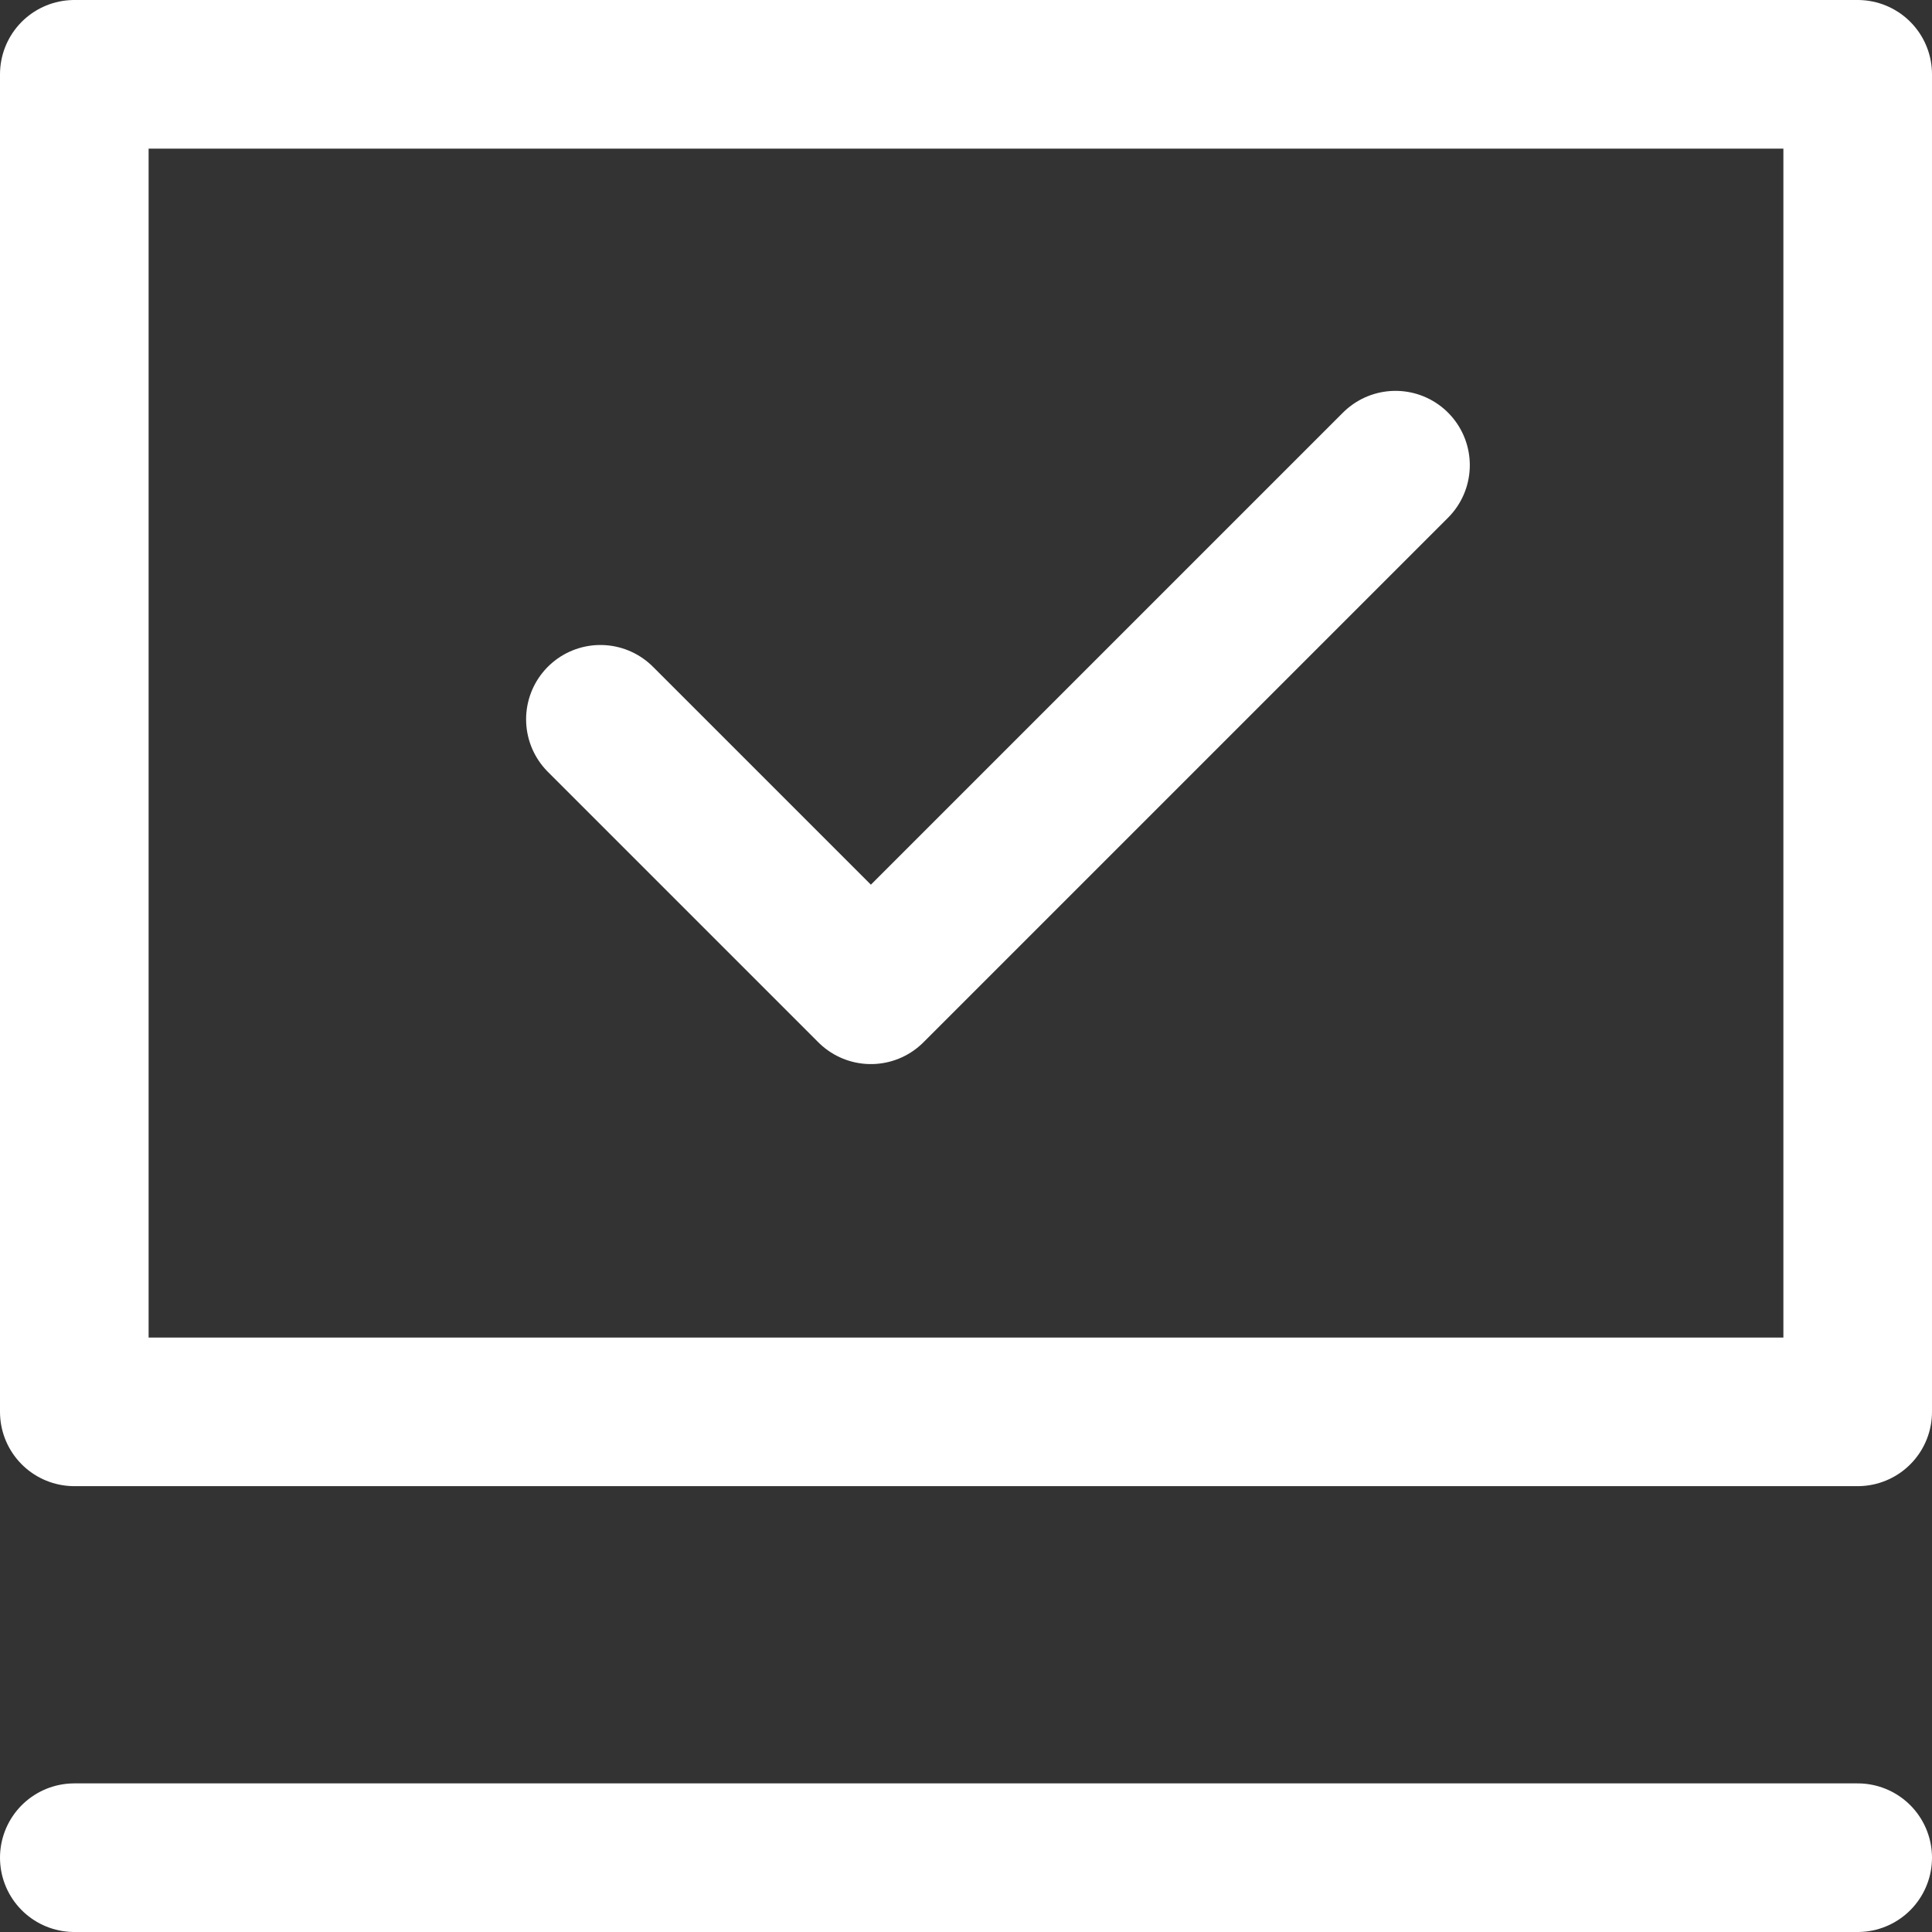
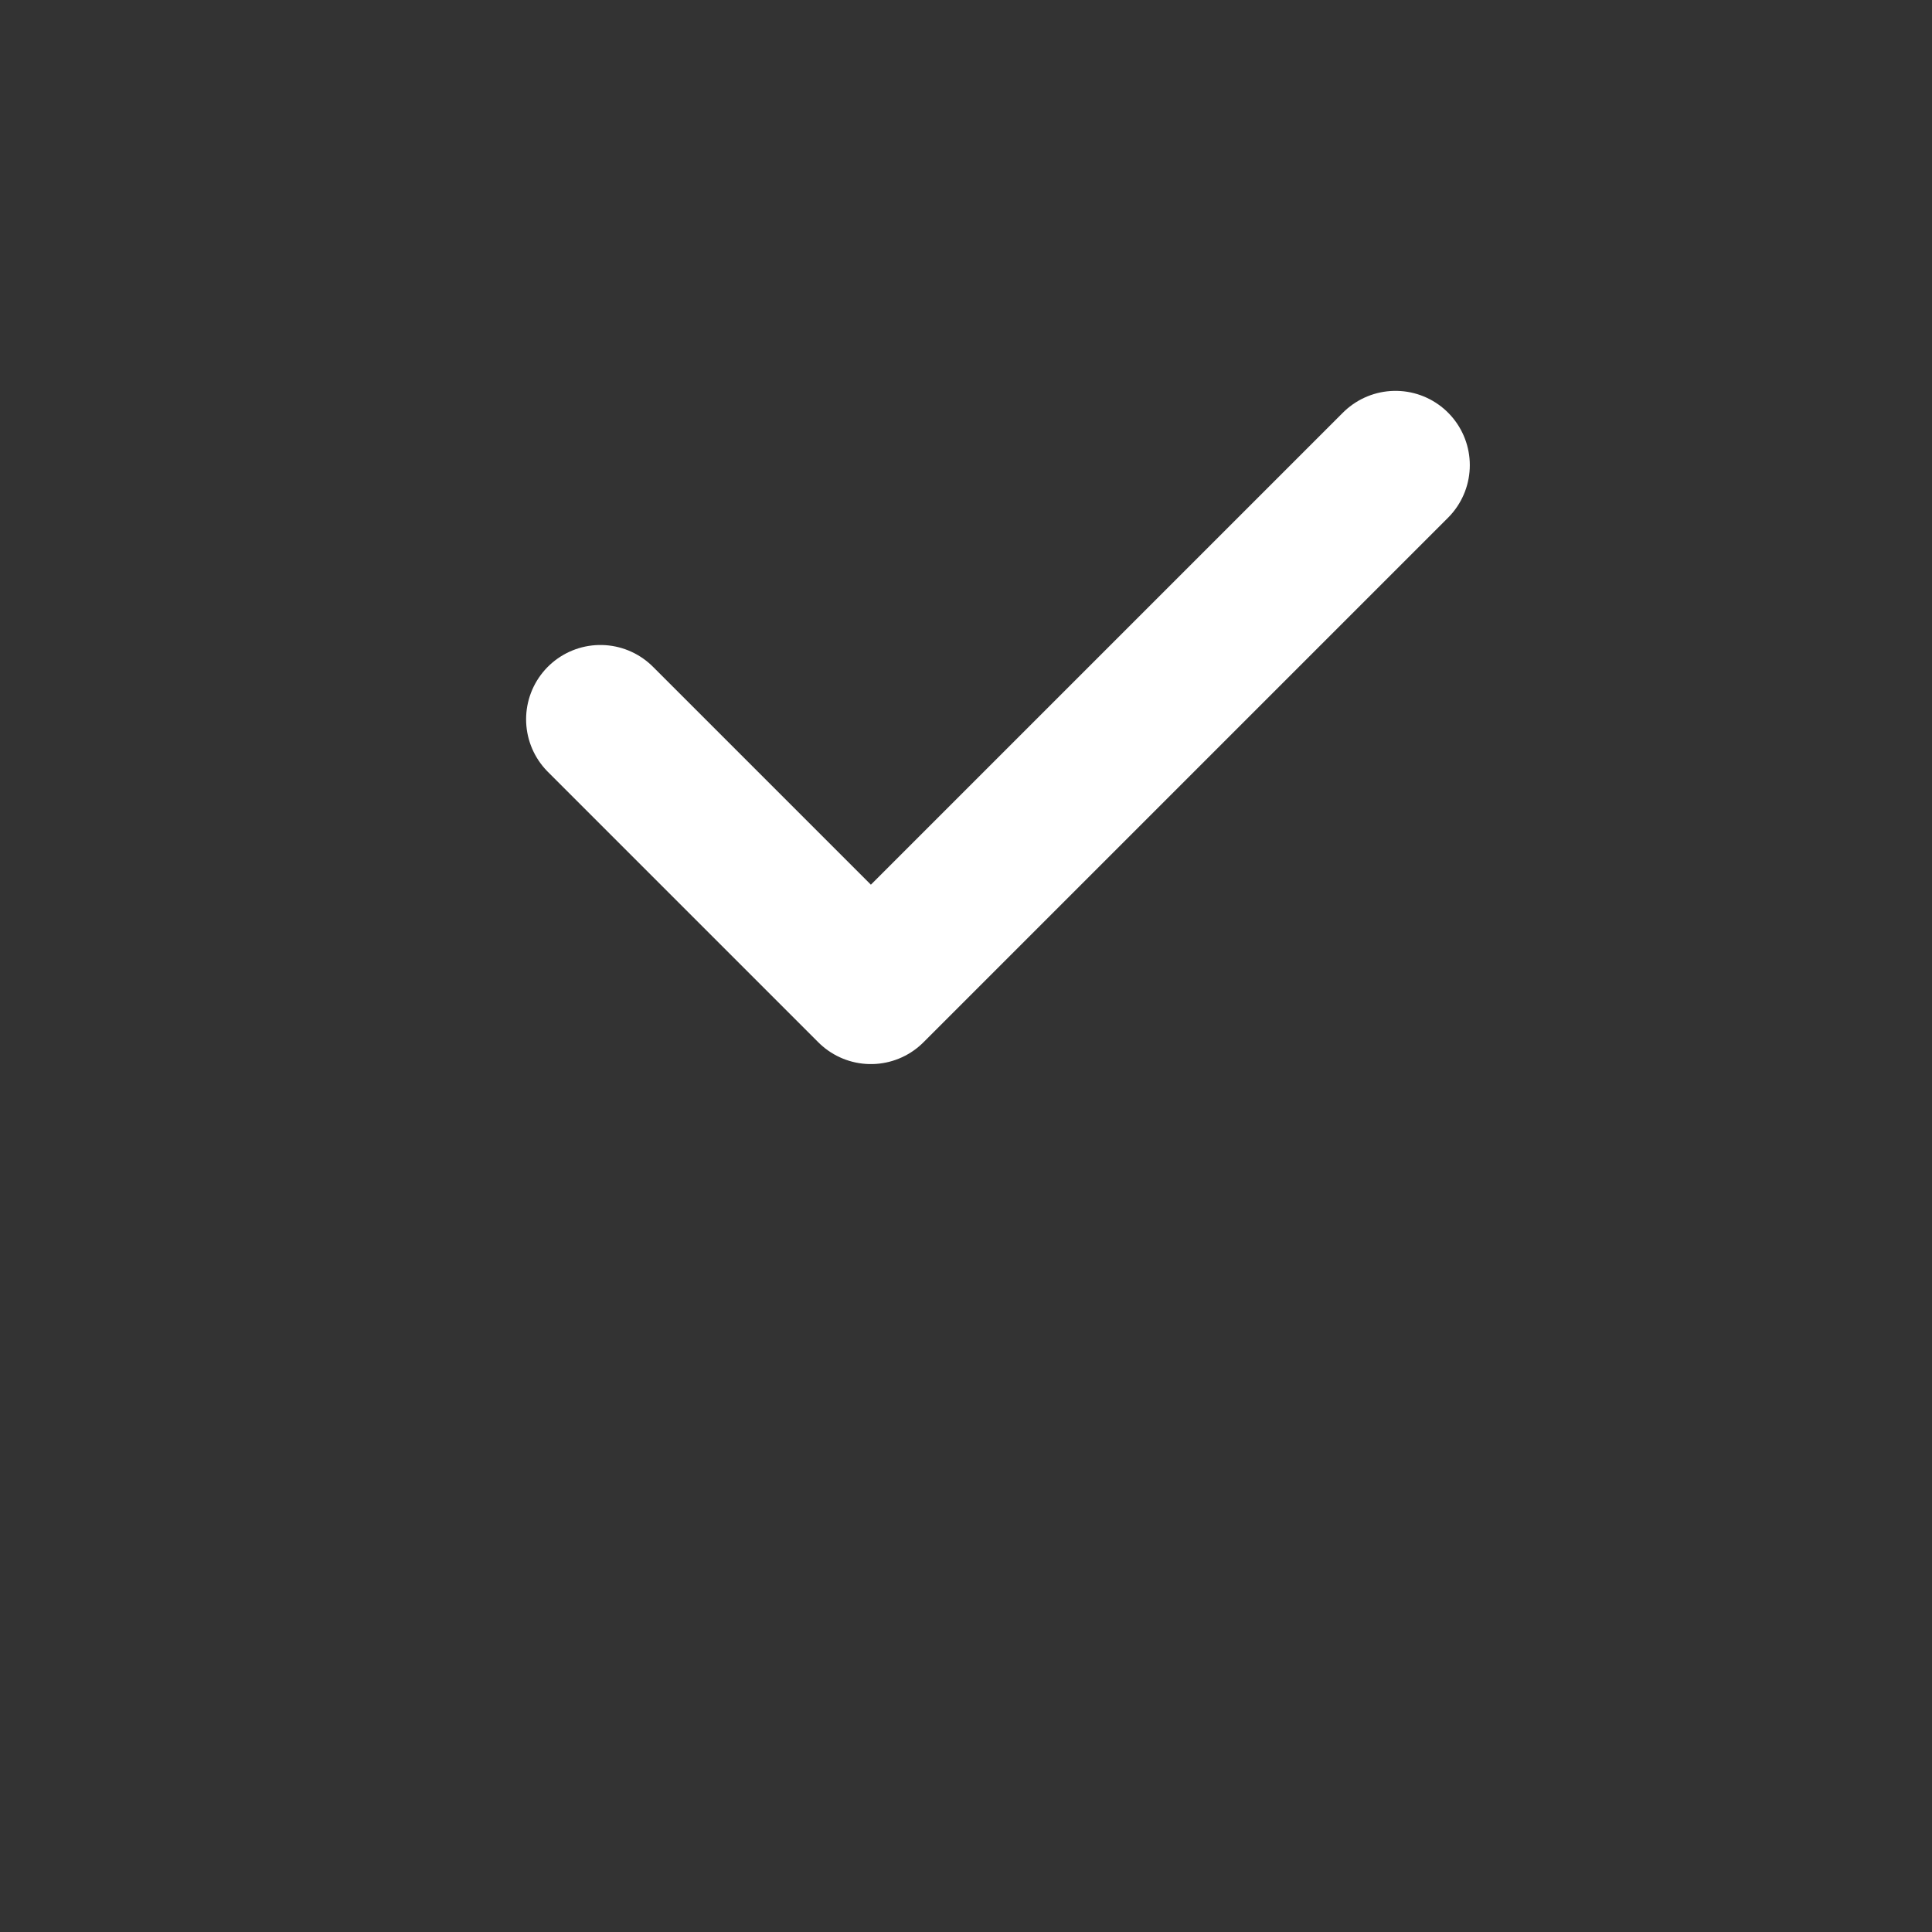
<svg xmlns="http://www.w3.org/2000/svg" width="13" height="13" viewBox="0 0 13 13">
  <rect x="0" y="0" width="13" height="13" fill="#333333" stroke="none" />
  <g fill="none" stroke="#fff" stroke-linecap="round" stroke-linejoin="round">
-     <path d="M.5.5h12v9H.5zm12 12H.5" />
    <path d="M9.39 3.13 5.86 6.66 4.04 4.84" />
  </g>
</svg>